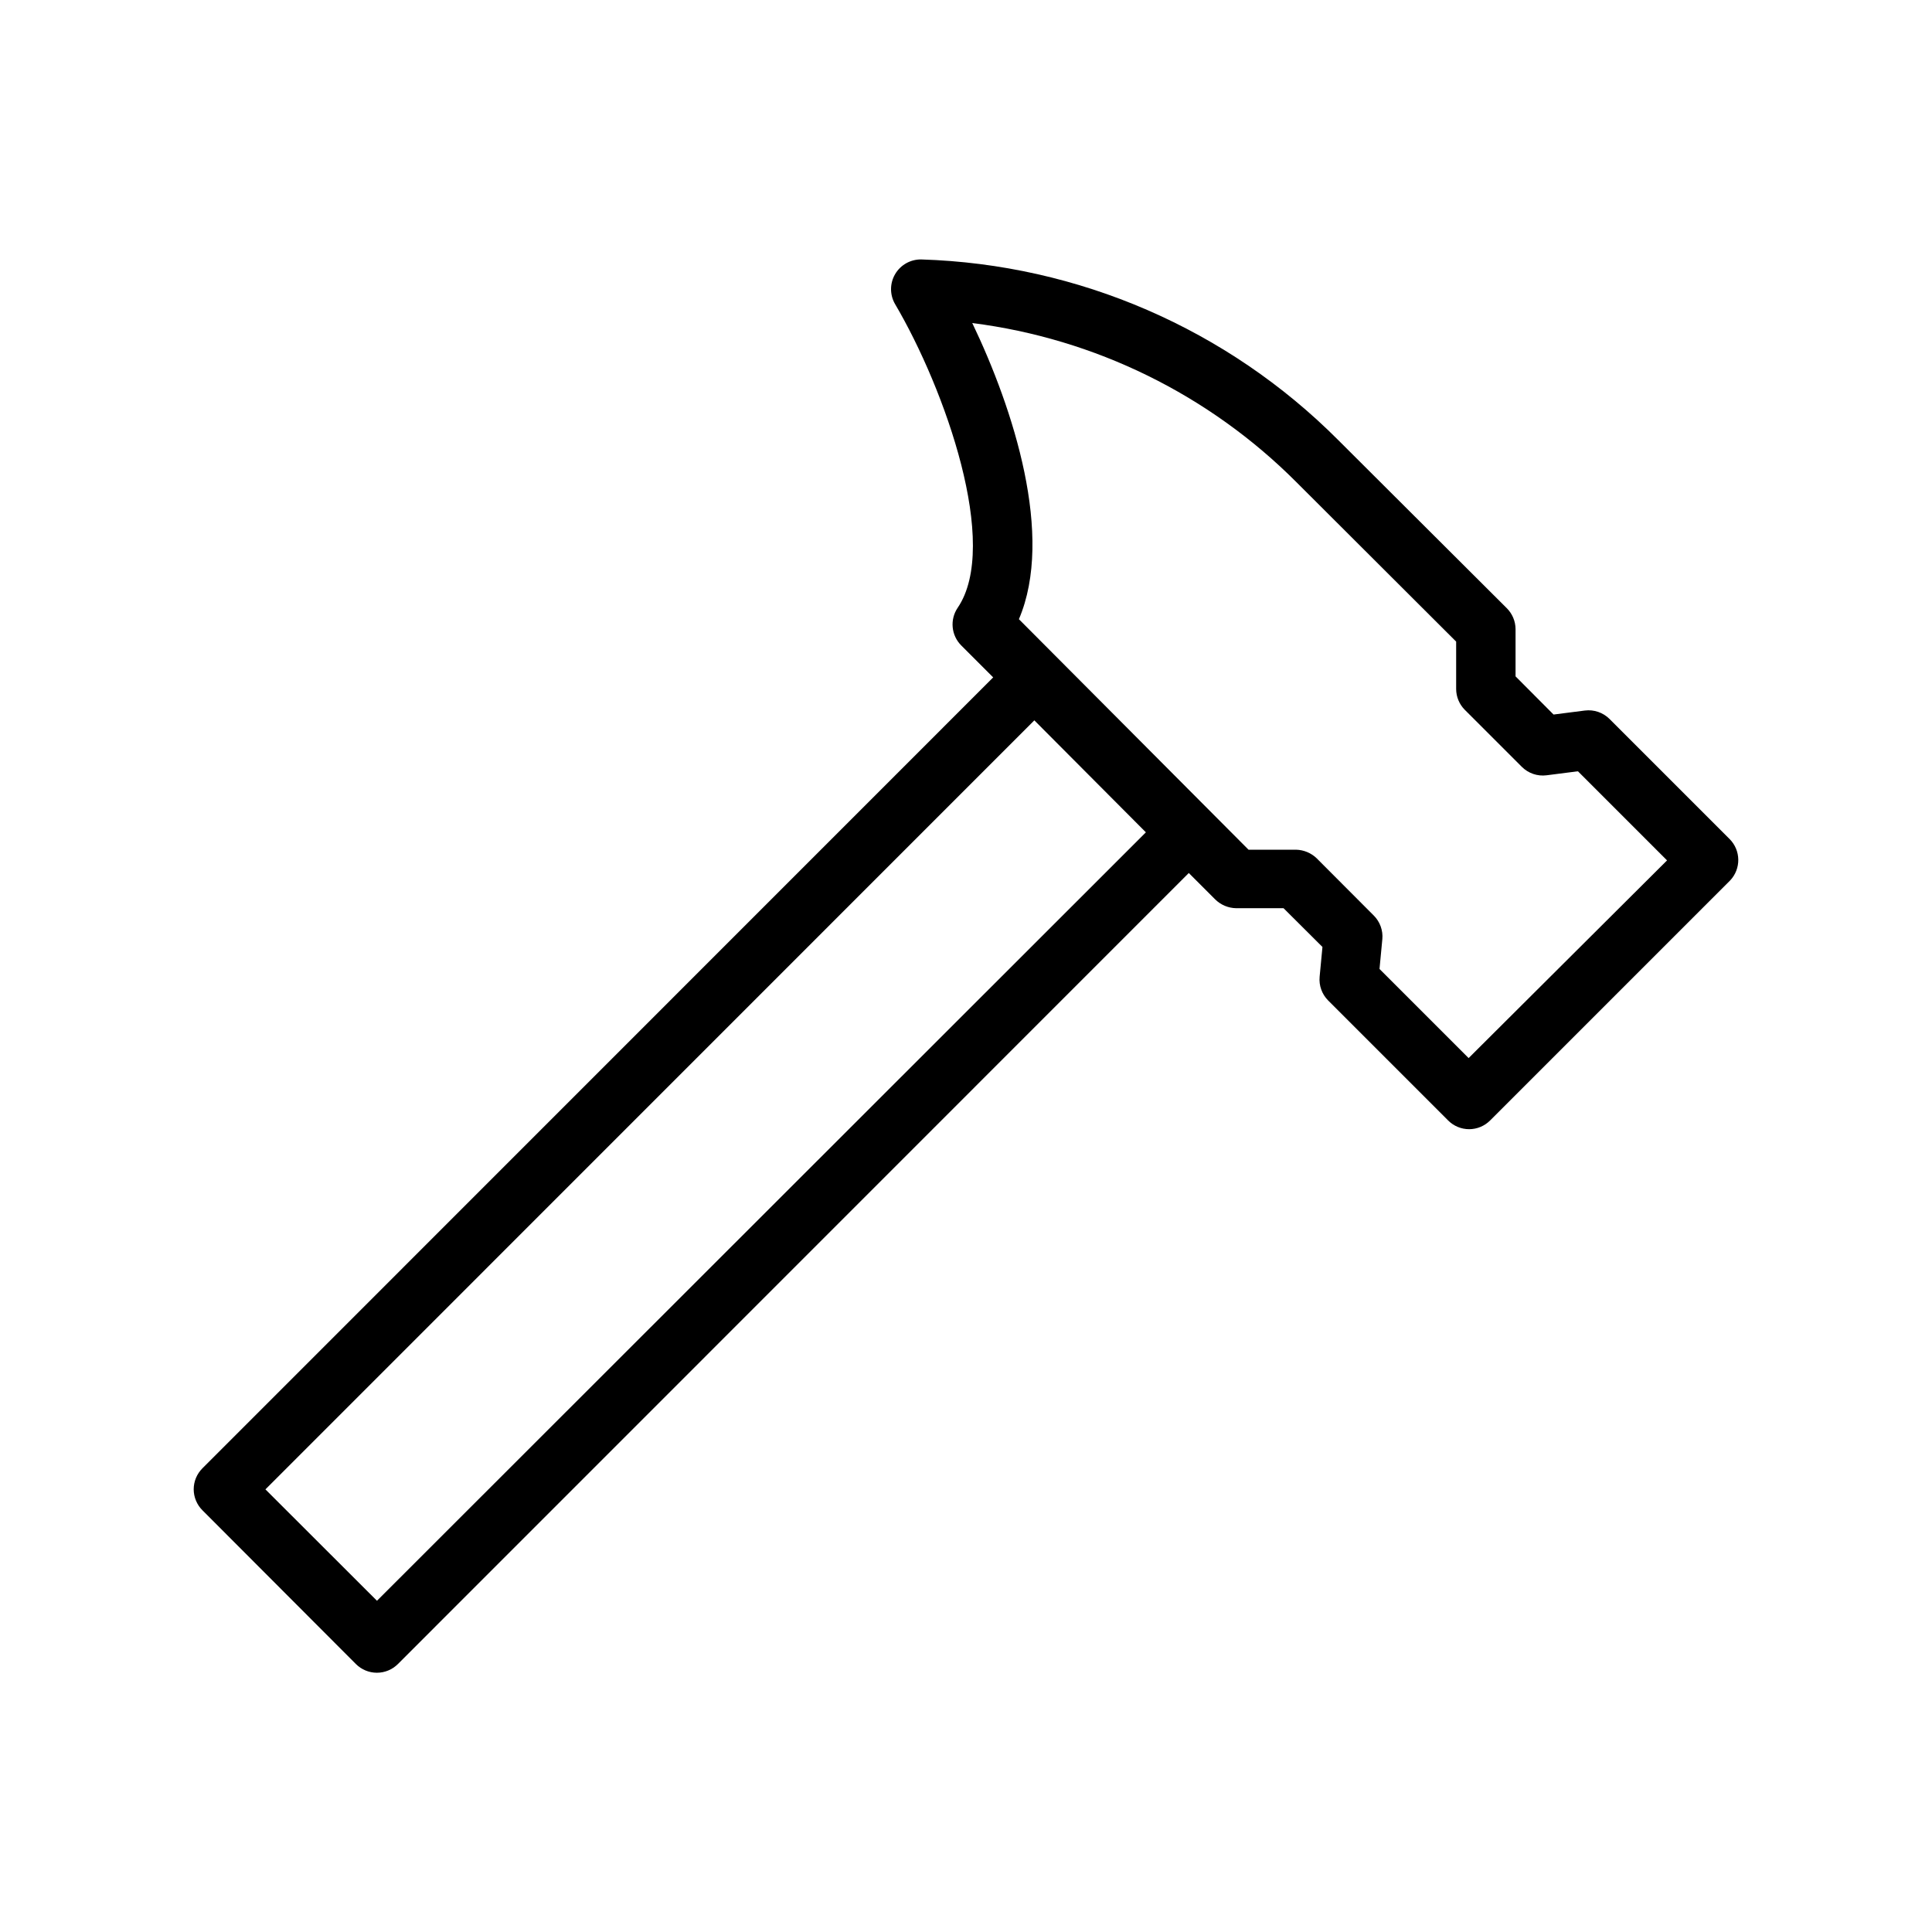
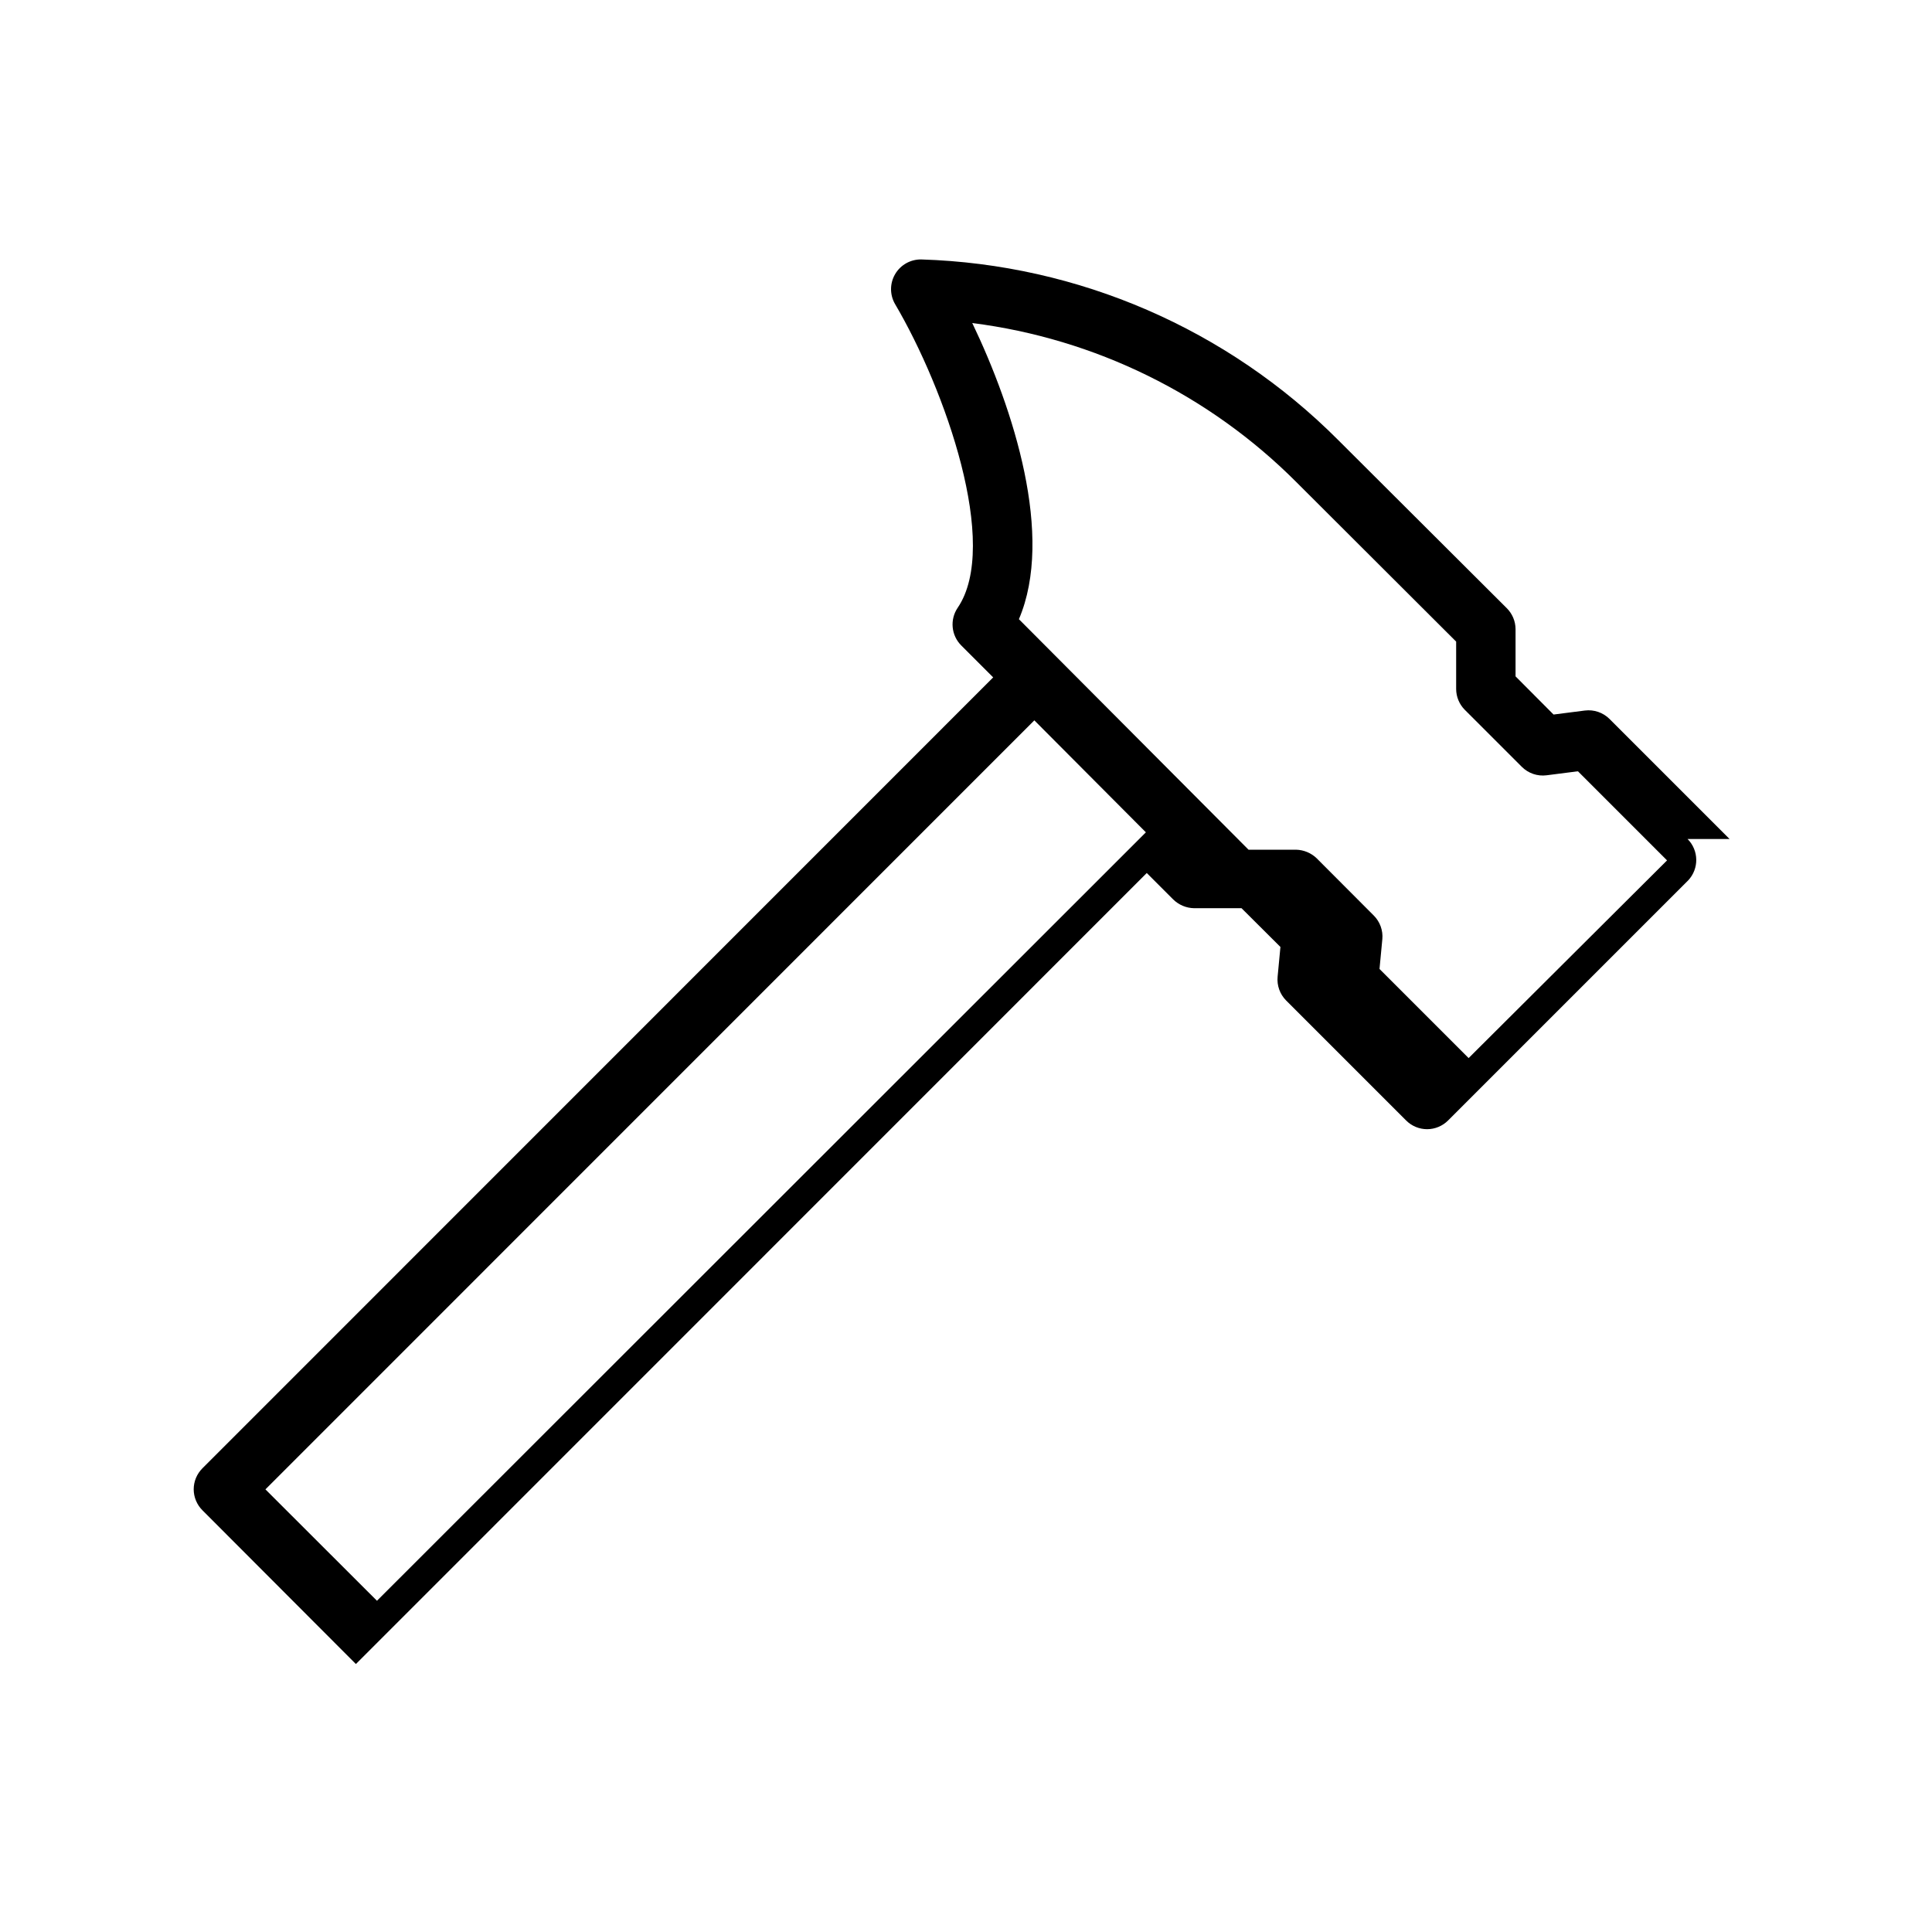
<svg xmlns="http://www.w3.org/2000/svg" fill="#000000" width="800px" height="800px" version="1.1" viewBox="144 144 512 512">
-   <path d="m602.35 366.34-31.805-31.805 0.004 0.004c-1.719-1.715-4.129-2.543-6.535-2.242l-8.305 1.062-10.074-10.117v-12.555c-0.02-2.07-0.855-4.051-2.324-5.512l-44.633-44.516c-29.375-29.473-68.895-46.609-110.48-47.902-2.879-0.066-5.566 1.441-7.008 3.938-1.406 2.434-1.406 5.438 0 7.871 13.344 22.672 27.867 63.922 16.609 80.492-2.125 3.125-1.73 7.324 0.945 9.996l8.461 8.461-209.55 209.59c-1.488 1.48-2.324 3.492-2.324 5.59 0.012 2.086 0.844 4.082 2.324 5.551l40.66 40.738c1.477 1.477 3.481 2.309 5.566 2.309 2.09 0 4.094-0.832 5.57-2.309l209.59-209.63 7.008 7.008-0.004-0.004c1.477 1.449 3.445 2.281 5.512 2.324h12.594l10.312 10.273-0.746 7.871c-0.227 2.328 0.598 4.637 2.242 6.297l31.805 31.805c1.48 1.488 3.492 2.324 5.59 2.32 2.082-0.008 4.078-0.844 5.547-2.32l63.605-63.605h0.004c2.93-3.102 2.859-7.969-0.16-10.984zm-358.45 201.88-29.559-29.52 203.77-203.8 29.559 29.676zm289.3-143.82-23.617-23.617 0.746-7.871h0.004c0.215-2.336-0.621-4.644-2.281-6.297l-15.074-15.113v-0.004c-1.488-1.453-3.473-2.281-5.551-2.32h-12.555l-60.852-61.086c9.406-22.043-1.418-55.656-12.359-78.484 32.531 4.129 62.766 18.973 85.922 42.191l42.312 42.234v12.559c0.008 2.062 0.828 4.043 2.281 5.508l15.113 15.113h0.004c1.723 1.727 4.152 2.559 6.57 2.246l8.305-1.062 23.617 23.617z" />
+   <path d="m602.35 366.34-31.805-31.805 0.004 0.004c-1.719-1.715-4.129-2.543-6.535-2.242l-8.305 1.062-10.074-10.117v-12.555c-0.02-2.07-0.855-4.051-2.324-5.512l-44.633-44.516c-29.375-29.473-68.895-46.609-110.48-47.902-2.879-0.066-5.566 1.441-7.008 3.938-1.406 2.434-1.406 5.438 0 7.871 13.344 22.672 27.867 63.922 16.609 80.492-2.125 3.125-1.73 7.324 0.945 9.996l8.461 8.461-209.55 209.59c-1.488 1.48-2.324 3.492-2.324 5.59 0.012 2.086 0.844 4.082 2.324 5.551l40.66 40.738l209.59-209.63 7.008 7.008-0.004-0.004c1.477 1.449 3.445 2.281 5.512 2.324h12.594l10.312 10.273-0.746 7.871c-0.227 2.328 0.598 4.637 2.242 6.297l31.805 31.805c1.48 1.488 3.492 2.324 5.59 2.32 2.082-0.008 4.078-0.844 5.547-2.32l63.605-63.605h0.004c2.93-3.102 2.859-7.969-0.16-10.984zm-358.45 201.88-29.559-29.52 203.77-203.8 29.559 29.676zm289.3-143.82-23.617-23.617 0.746-7.871h0.004c0.215-2.336-0.621-4.644-2.281-6.297l-15.074-15.113v-0.004c-1.488-1.453-3.473-2.281-5.551-2.32h-12.555l-60.852-61.086c9.406-22.043-1.418-55.656-12.359-78.484 32.531 4.129 62.766 18.973 85.922 42.191l42.312 42.234v12.559c0.008 2.062 0.828 4.043 2.281 5.508l15.113 15.113h0.004c1.723 1.727 4.152 2.559 6.57 2.246l8.305-1.062 23.617 23.617z" />
</svg>